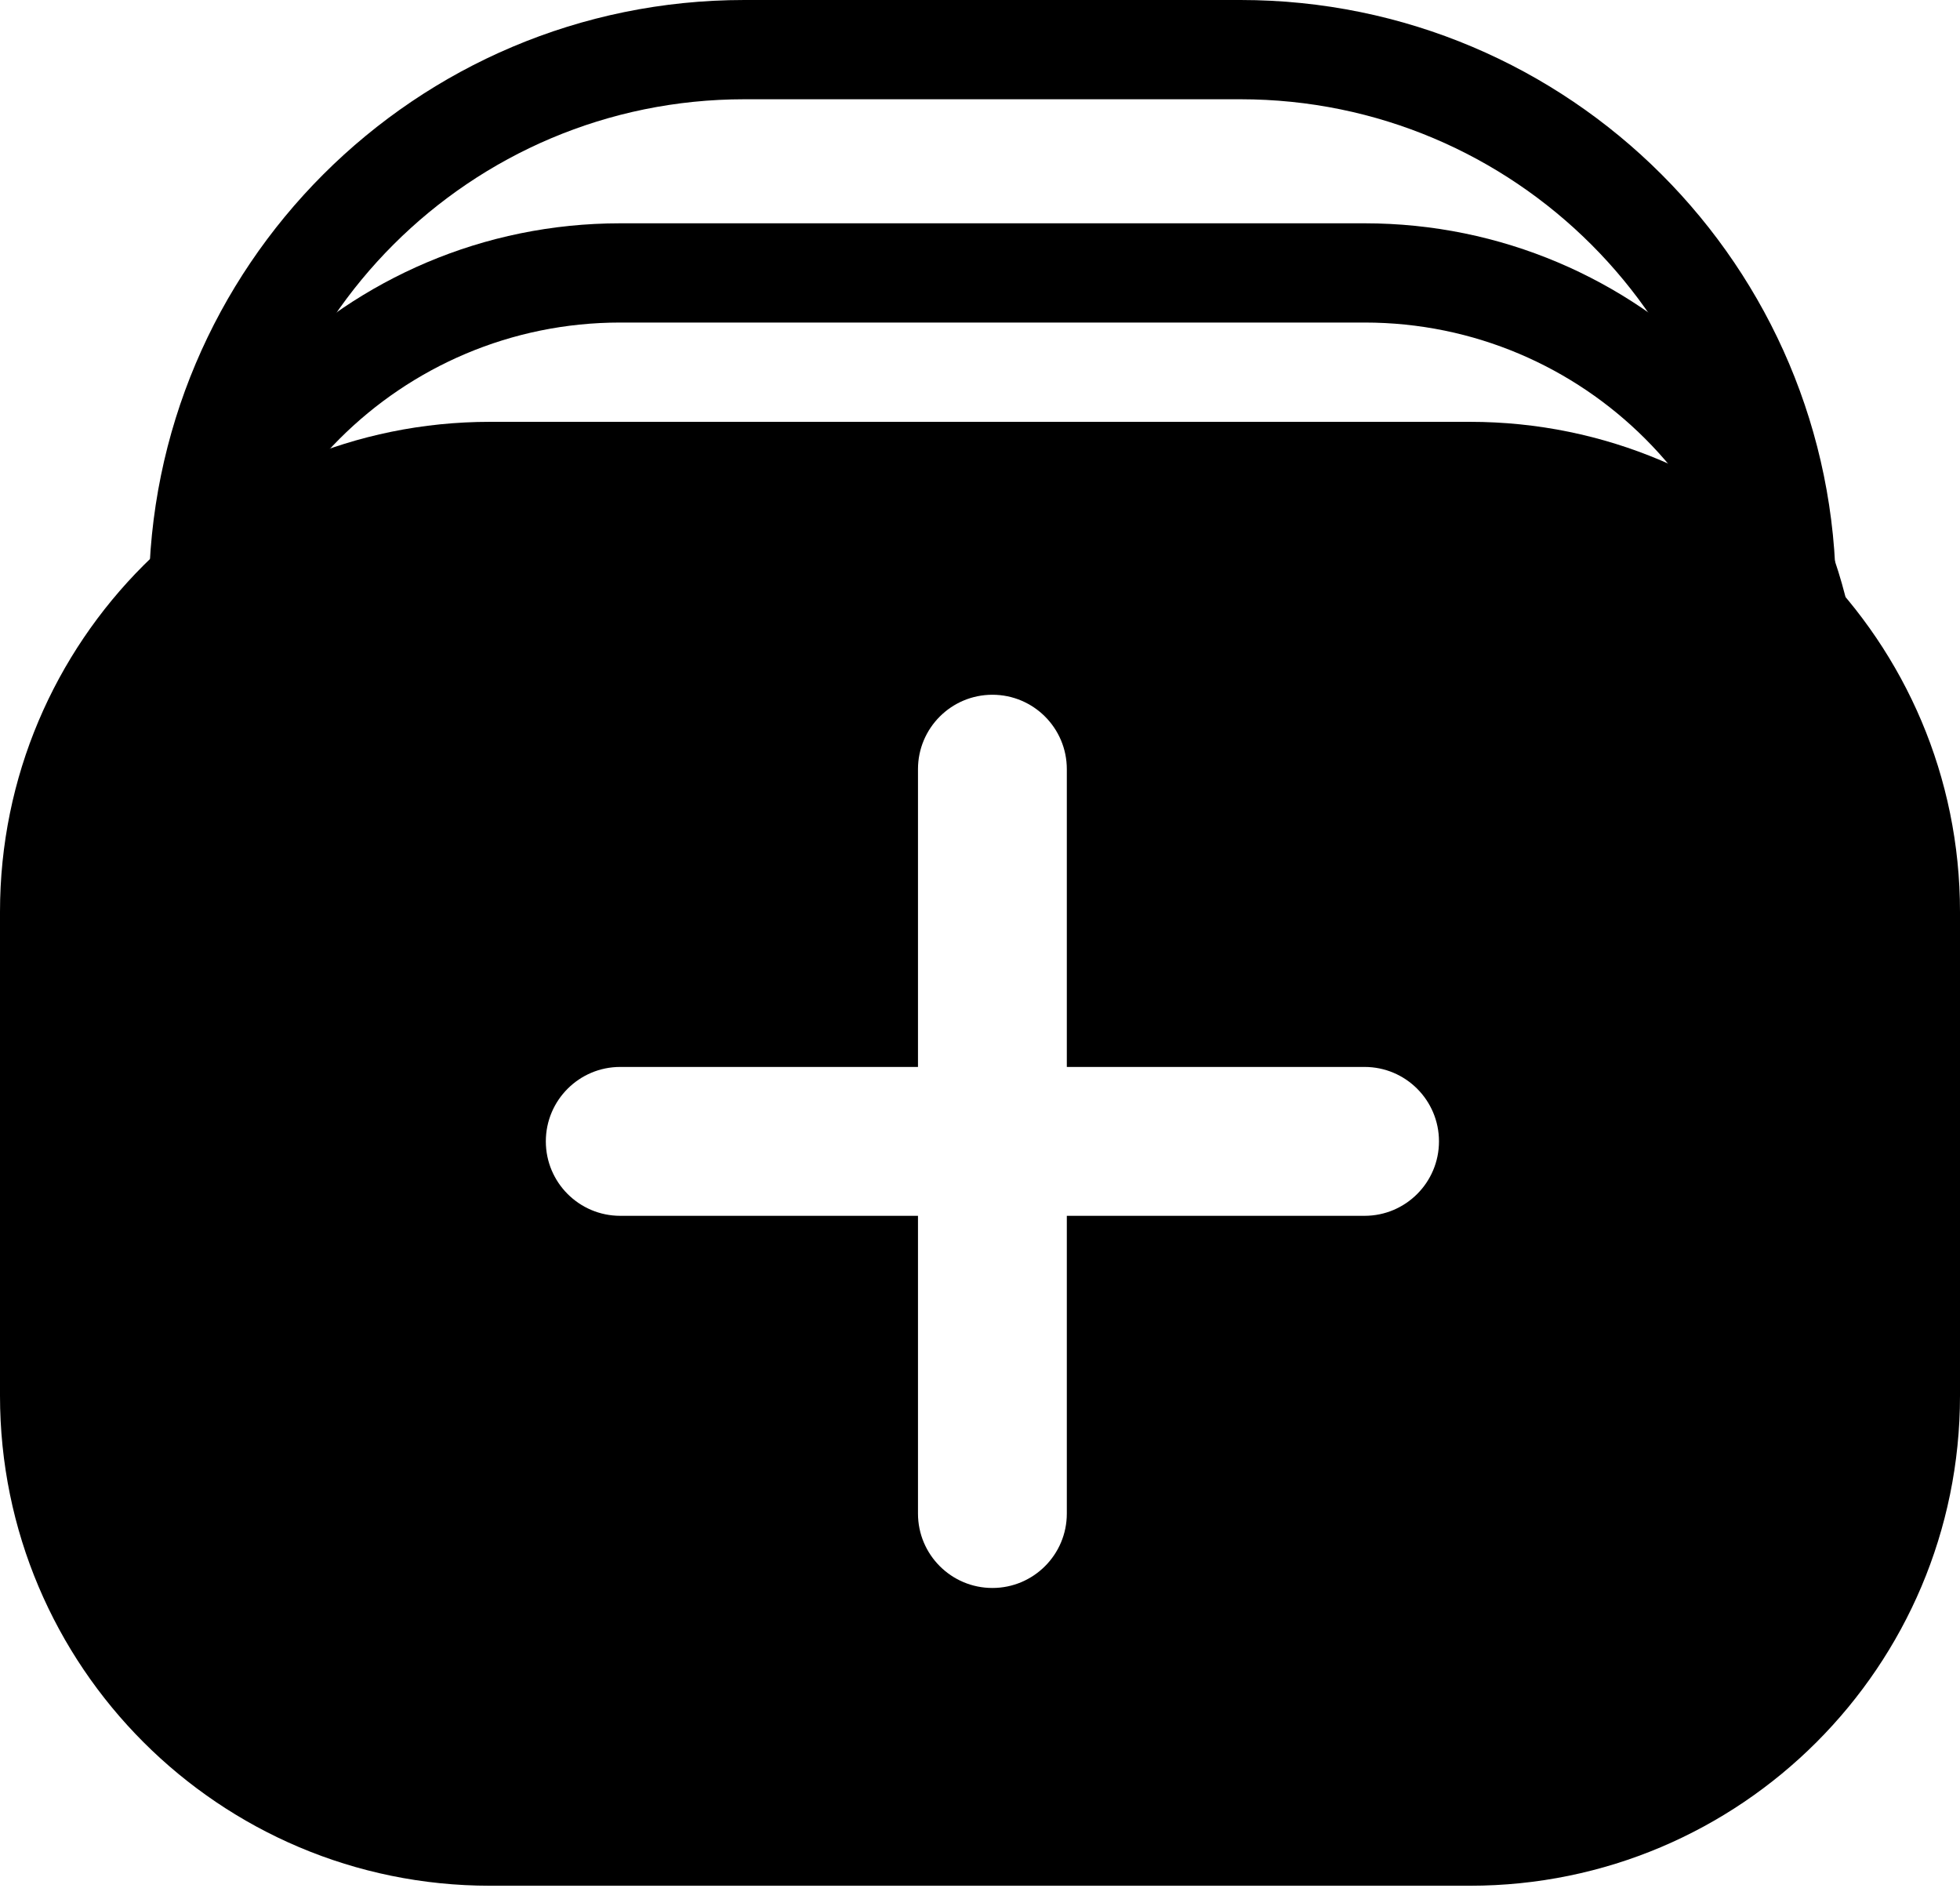
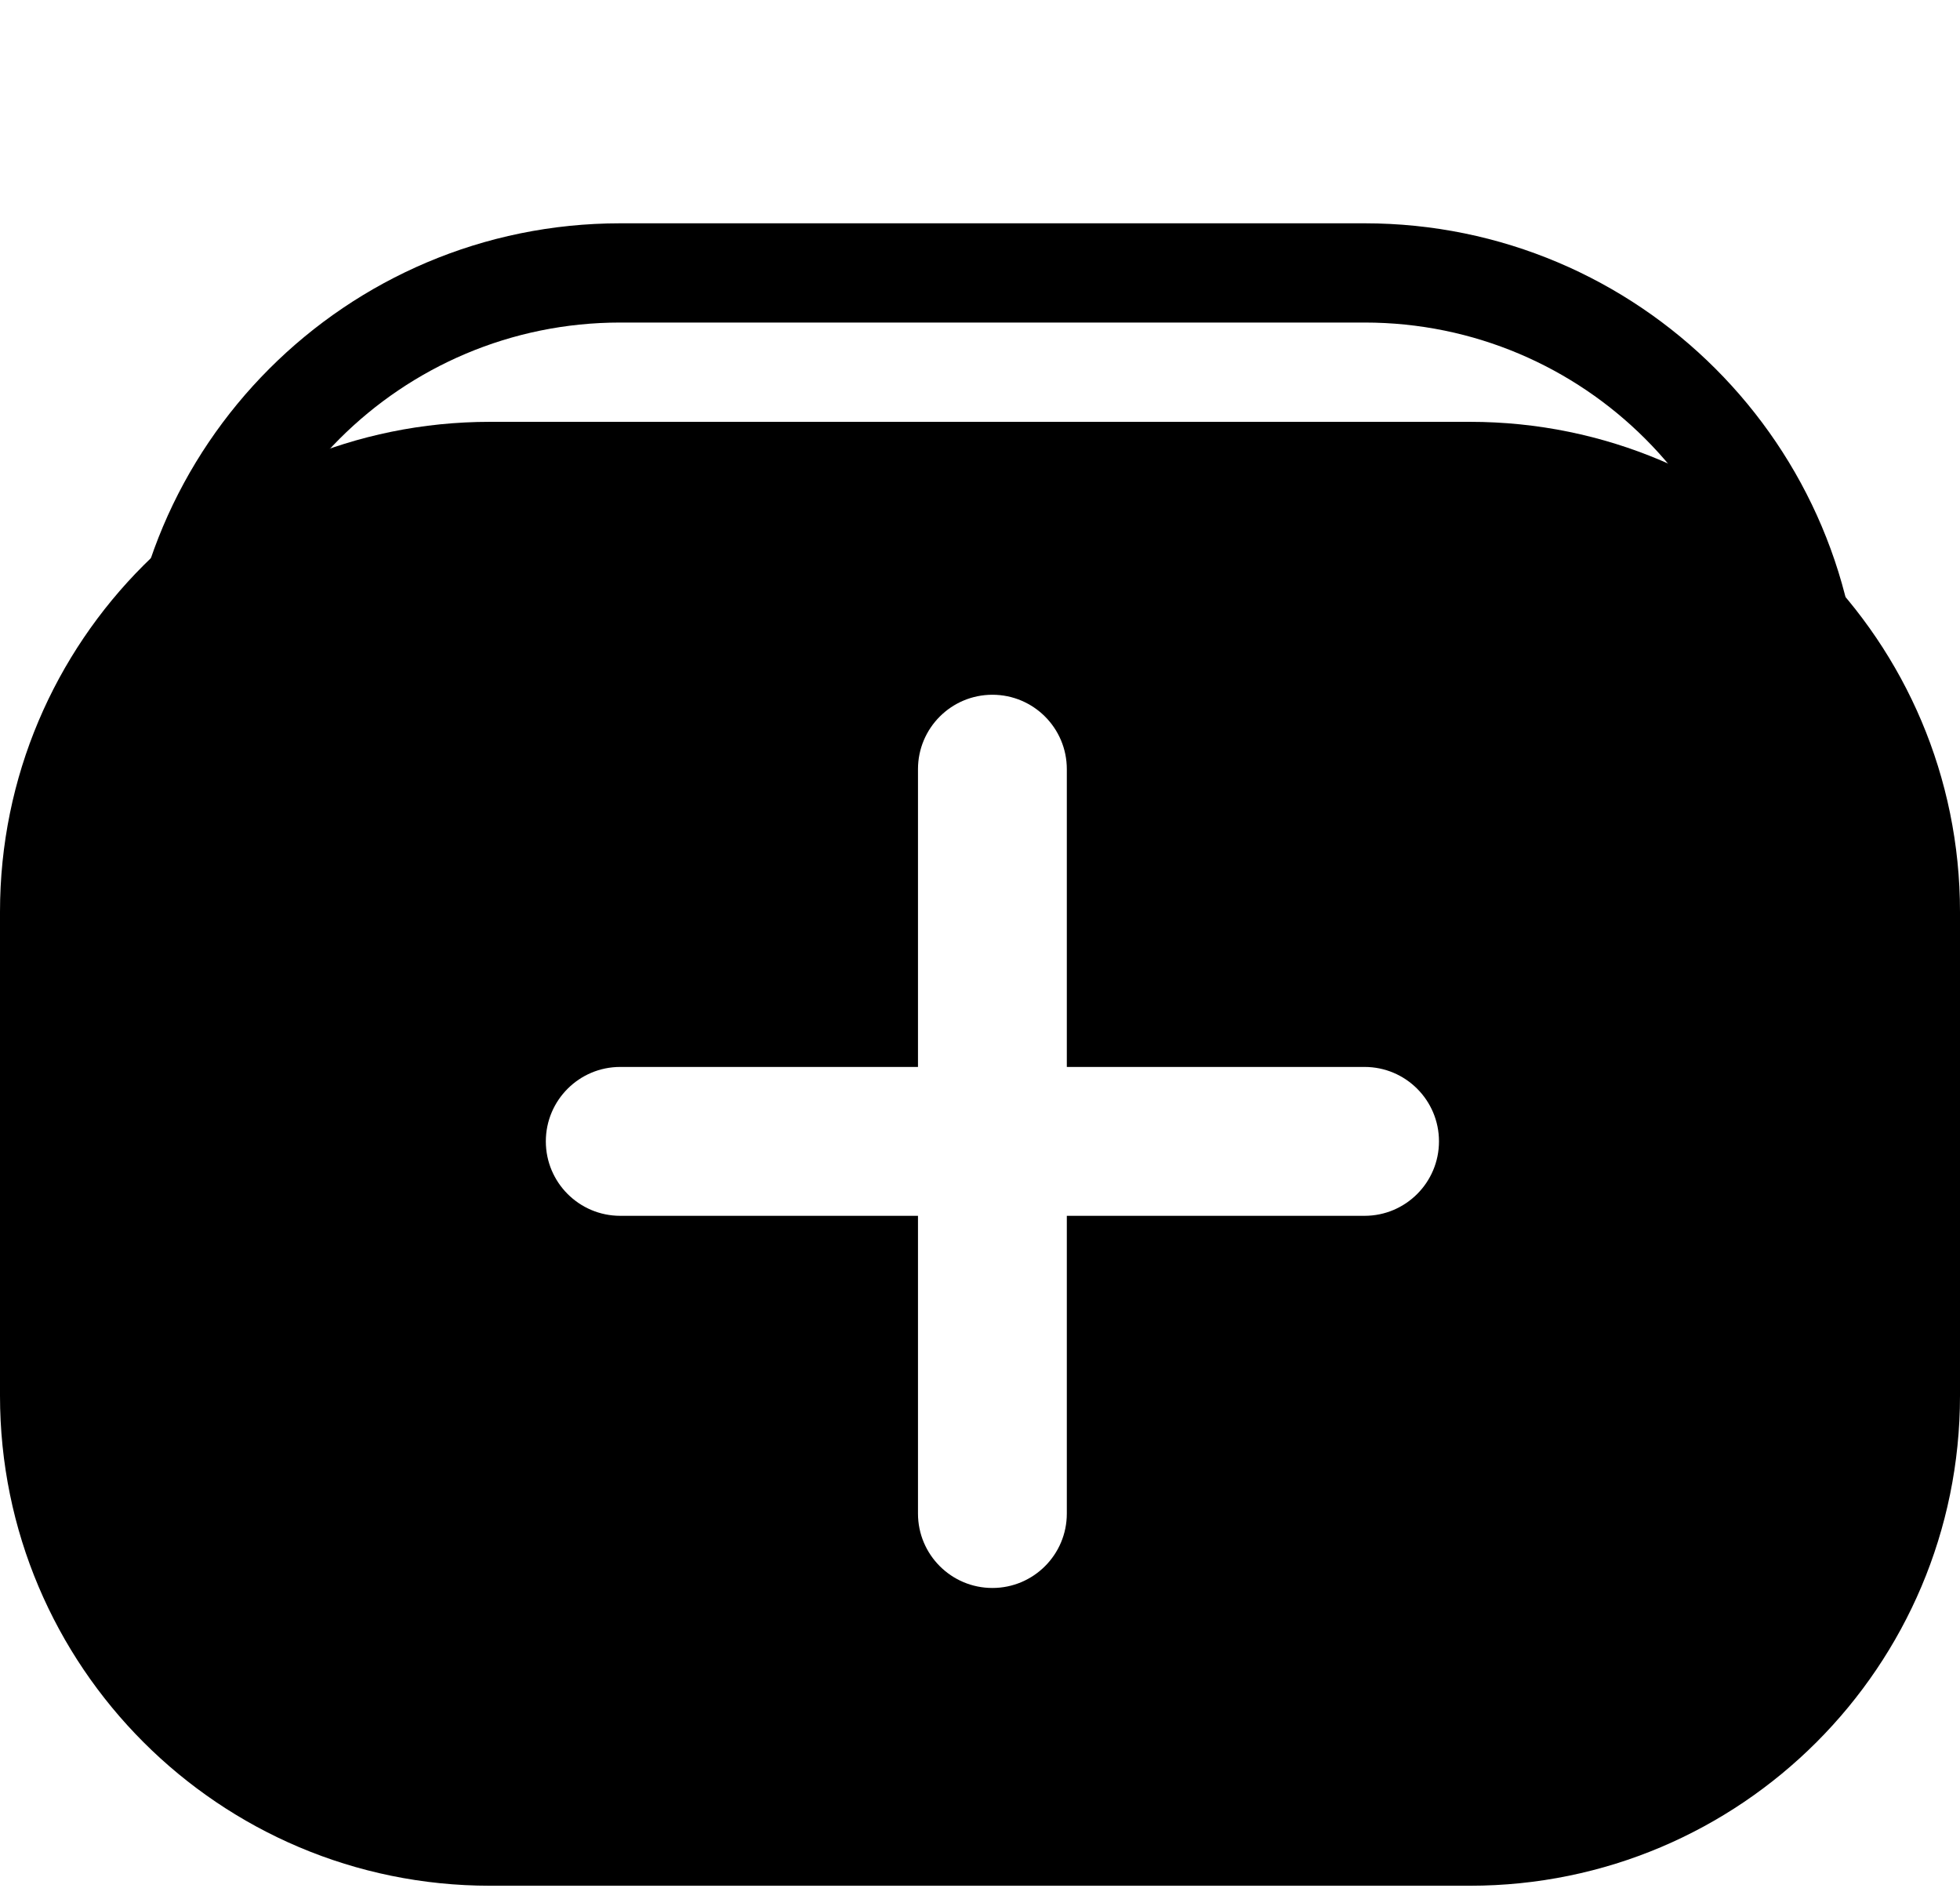
<svg xmlns="http://www.w3.org/2000/svg" width="64" height="62" viewBox="0 0 64 62" fill="none">
  <path fill-rule="evenodd" clip-rule="evenodd" d="M44.557 10.531H20.253C13.094 10.531 7.291 16.335 7.291 23.494V42.127C7.291 49.285 13.094 55.089 20.253 55.089H44.557C51.716 55.089 57.519 49.285 57.519 42.127V23.494C57.519 16.335 51.716 10.531 44.557 10.531ZM20.253 7.291C11.305 7.291 4.051 14.545 4.051 23.494V42.127C4.051 51.075 11.305 58.329 20.253 58.329H44.557C53.505 58.329 60.759 51.075 60.759 42.127V23.494C60.759 14.545 53.505 7.291 44.557 7.291H20.253Z" fill="black" />
-   <path fill-rule="evenodd" clip-rule="evenodd" d="M40.506 3.241H24.304C15.355 3.241 8.101 10.495 8.101 19.443V39.696C8.101 48.645 15.355 55.899 24.304 55.899H40.506C49.455 55.899 56.709 48.645 56.709 39.696V19.443C56.709 10.495 49.455 3.241 40.506 3.241ZM24.304 0C13.566 0 4.861 8.705 4.861 19.443V39.696C4.861 50.434 13.566 59.139 24.304 59.139H40.506C51.245 59.139 59.949 50.434 59.949 39.696V19.443C59.949 8.705 51.245 0 40.506 0H24.304Z" fill="black" />
  <path fill-rule="evenodd" clip-rule="evenodd" d="M16 13.773C7.163 13.773 0 20.936 0 29.773V45.57C0 54.407 7.163 61.57 16 61.57H48C56.837 61.57 64 54.407 64 45.57V29.773C64 20.936 56.837 13.773 48 13.773H16ZM32.405 22.684C31.063 22.684 29.975 23.772 29.975 25.114V34.836H20.253C18.911 34.836 17.823 35.924 17.823 37.266C17.823 38.608 18.911 39.697 20.253 39.697H29.975V49.418C29.975 50.76 31.063 51.848 32.405 51.848C33.747 51.848 34.835 50.76 34.835 49.418V39.697H44.557C45.899 39.697 46.987 38.608 46.987 37.266C46.987 35.924 45.899 34.836 44.557 34.836H34.835V25.114C34.835 23.772 33.747 22.684 32.405 22.684Z" fill="black" />
</svg>